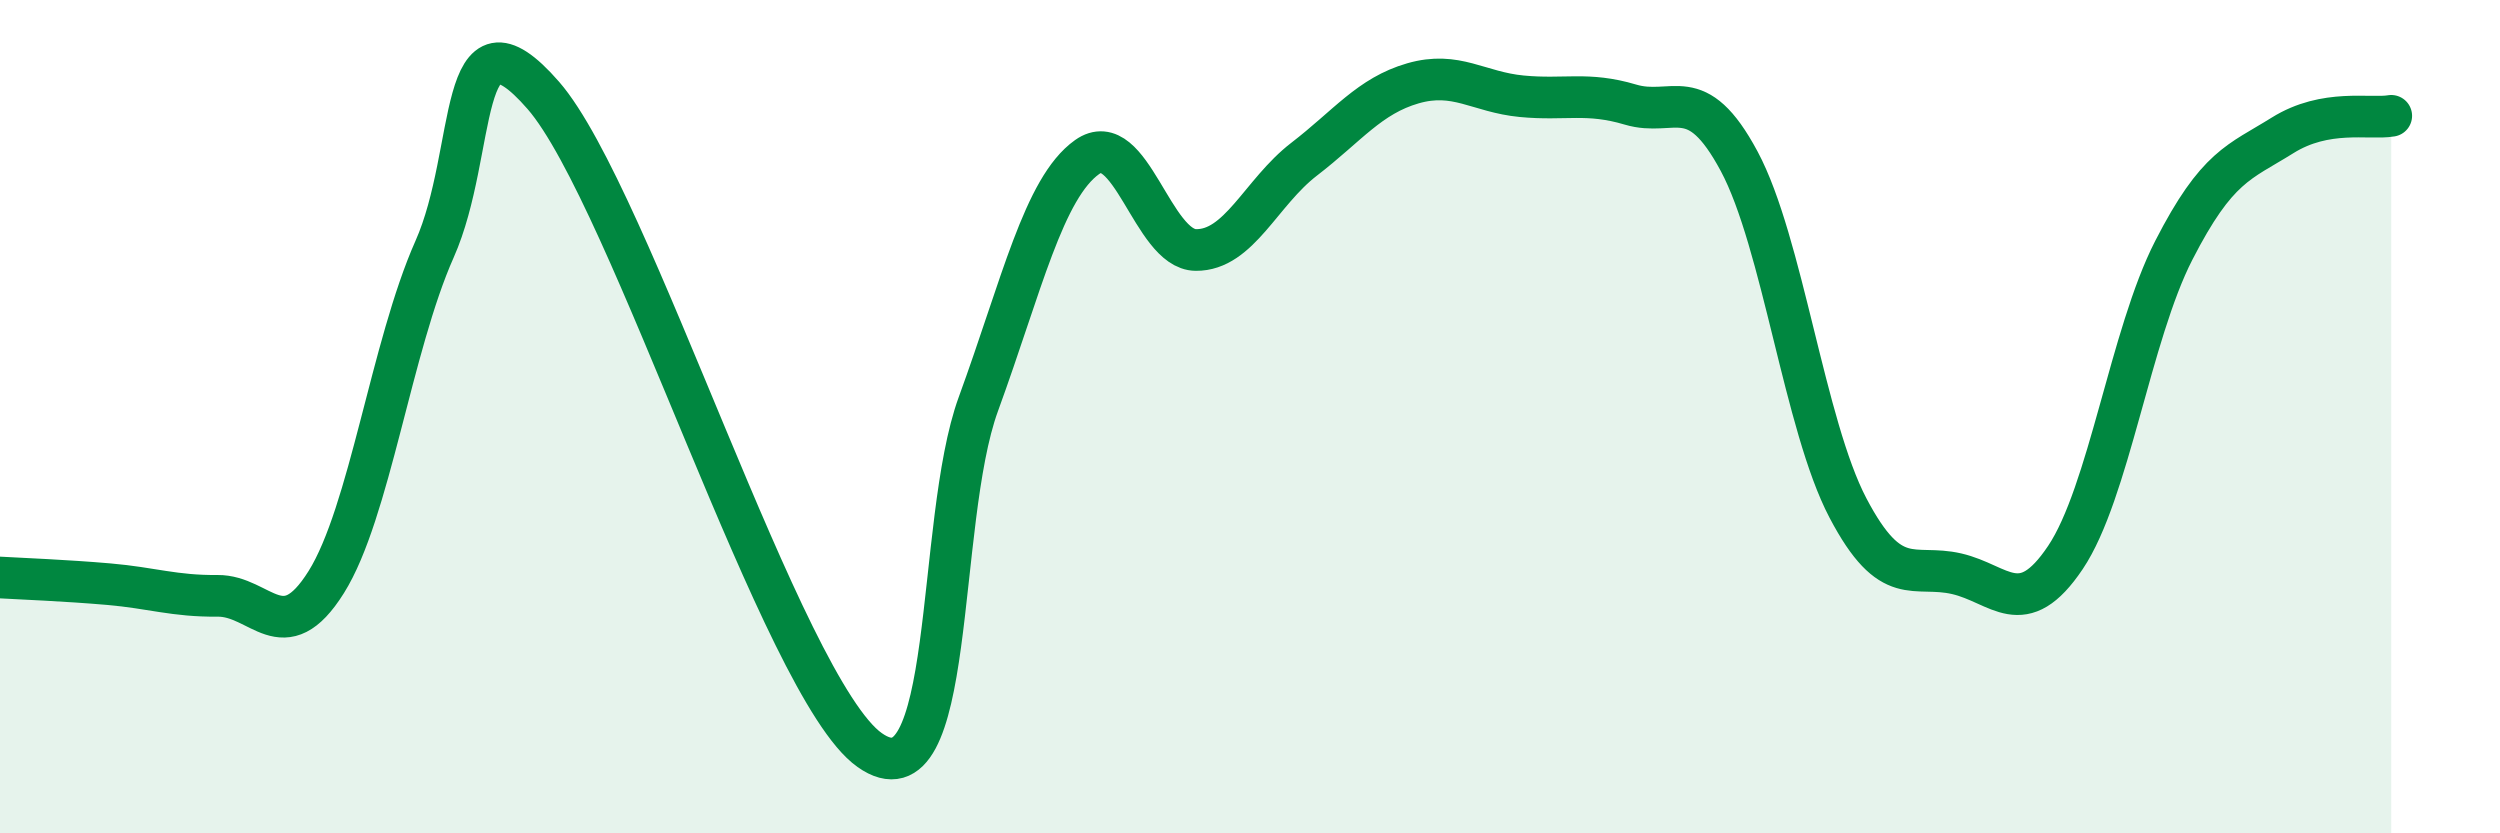
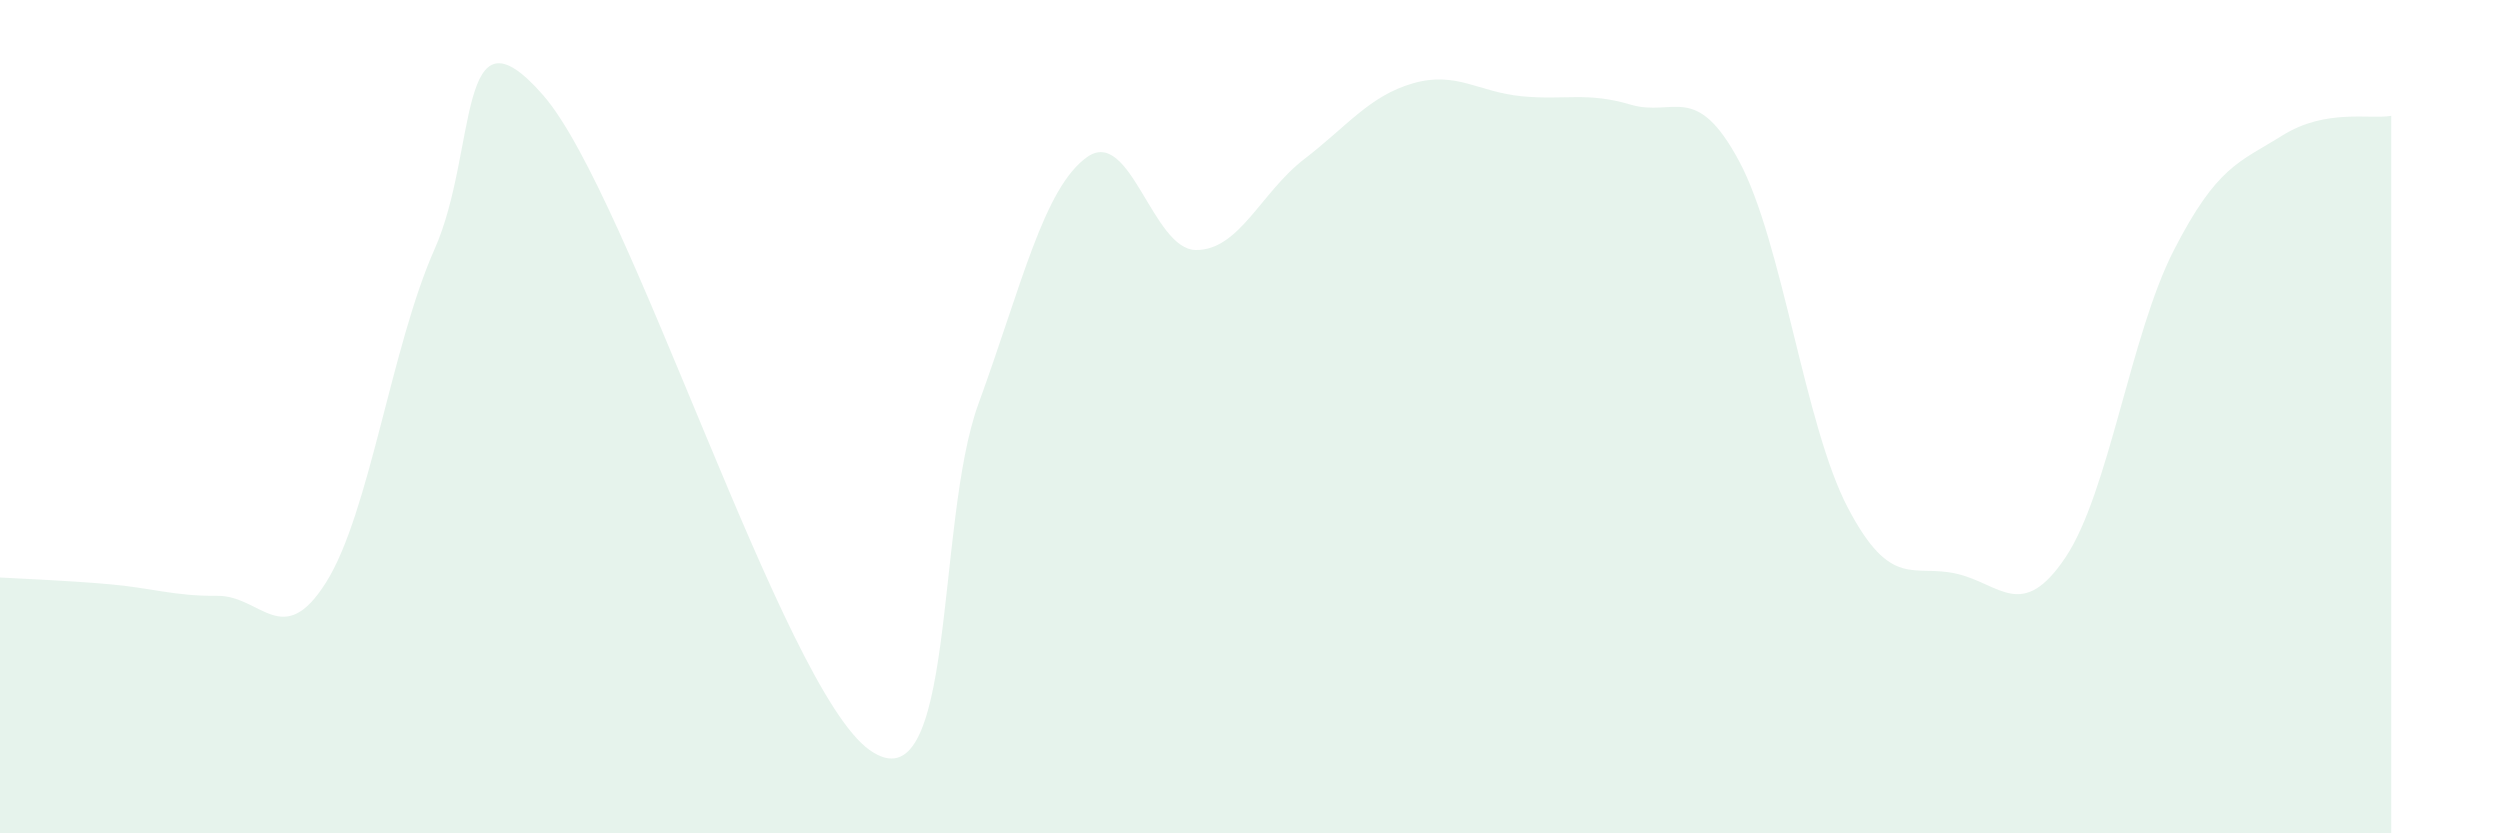
<svg xmlns="http://www.w3.org/2000/svg" width="60" height="20" viewBox="0 0 60 20">
-   <path d="M 0,13.86 C 0.52,13.89 1.57,13.93 2.61,14.02 C 3.65,14.11 4.18,14.31 5.22,14.3 C 6.26,14.29 6.79,15.63 7.83,13.97 C 8.87,12.31 9.39,8.32 10.43,5.98 C 11.47,3.64 10.95,-0.11 13.04,2.29 C 15.13,4.69 18.78,16.52 20.87,18 C 22.96,19.48 22.44,12.55 23.48,9.7 C 24.52,6.85 25.05,4.51 26.09,3.77 C 27.13,3.03 27.66,5.99 28.7,6 C 29.74,6.01 30.26,4.62 31.3,3.82 C 32.34,3.02 32.87,2.3 33.91,2 C 34.95,1.7 35.48,2.21 36.52,2.31 C 37.56,2.41 38.09,2.2 39.13,2.51 C 40.17,2.82 40.7,1.93 41.74,3.87 C 42.78,5.81 43.31,10.21 44.35,12.19 C 45.39,14.17 45.92,13.53 46.96,13.77 C 48,14.01 48.53,14.93 49.57,13.38 C 50.61,11.83 51.13,8.04 52.17,6.01 C 53.21,3.98 53.74,3.9 54.78,3.25 C 55.82,2.6 56.87,2.87 57.39,2.78L57.39 20L0 20Z" fill="#008740" opacity="0.1" stroke-linecap="round" stroke-linejoin="round" />
-   <path d="M 0,13.86 C 0.52,13.89 1.57,13.93 2.61,14.02 C 3.65,14.11 4.18,14.31 5.22,14.3 C 6.26,14.29 6.79,15.63 7.83,13.97 C 8.87,12.31 9.39,8.32 10.43,5.98 C 11.47,3.64 10.95,-0.11 13.04,2.29 C 15.13,4.69 18.78,16.52 20.87,18 C 22.96,19.48 22.44,12.55 23.48,9.7 C 24.52,6.85 25.05,4.51 26.09,3.77 C 27.13,3.03 27.66,5.99 28.7,6 C 29.74,6.01 30.26,4.62 31.3,3.82 C 32.34,3.02 32.87,2.3 33.91,2 C 34.95,1.7 35.48,2.21 36.52,2.31 C 37.56,2.41 38.09,2.2 39.13,2.51 C 40.17,2.82 40.7,1.93 41.74,3.87 C 42.78,5.81 43.31,10.21 44.35,12.19 C 45.39,14.17 45.92,13.53 46.96,13.77 C 48,14.01 48.53,14.93 49.57,13.38 C 50.61,11.83 51.13,8.04 52.17,6.01 C 53.21,3.98 53.74,3.9 54.78,3.25 C 55.82,2.6 56.87,2.87 57.39,2.78" stroke="#008740" stroke-width="1" fill="none" stroke-linecap="round" stroke-linejoin="round" />
+   <path d="M 0,13.86 C 0.52,13.89 1.57,13.93 2.61,14.02 C 3.65,14.11 4.18,14.31 5.22,14.3 C 6.26,14.29 6.79,15.63 7.83,13.97 C 8.87,12.31 9.39,8.32 10.43,5.98 C 11.47,3.64 10.95,-0.11 13.04,2.29 C 15.13,4.69 18.78,16.52 20.87,18 C 22.96,19.48 22.44,12.55 23.48,9.7 C 24.52,6.85 25.05,4.51 26.09,3.77 C 27.13,3.03 27.66,5.99 28.7,6 C 29.74,6.01 30.26,4.62 31.3,3.82 C 32.34,3.02 32.87,2.3 33.91,2 C 34.95,1.7 35.48,2.21 36.52,2.31 C 37.56,2.41 38.09,2.2 39.13,2.51 C 40.17,2.82 40.7,1.93 41.74,3.87 C 42.78,5.81 43.31,10.21 44.35,12.19 C 45.39,14.17 45.92,13.53 46.96,13.77 C 48,14.01 48.53,14.93 49.57,13.38 C 50.61,11.83 51.13,8.04 52.17,6.01 C 53.21,3.98 53.74,3.9 54.78,3.25 C 55.82,2.6 56.87,2.87 57.39,2.78L57.39 20L0 20" fill="#008740" opacity="0.1" stroke-linecap="round" stroke-linejoin="round" />
</svg>